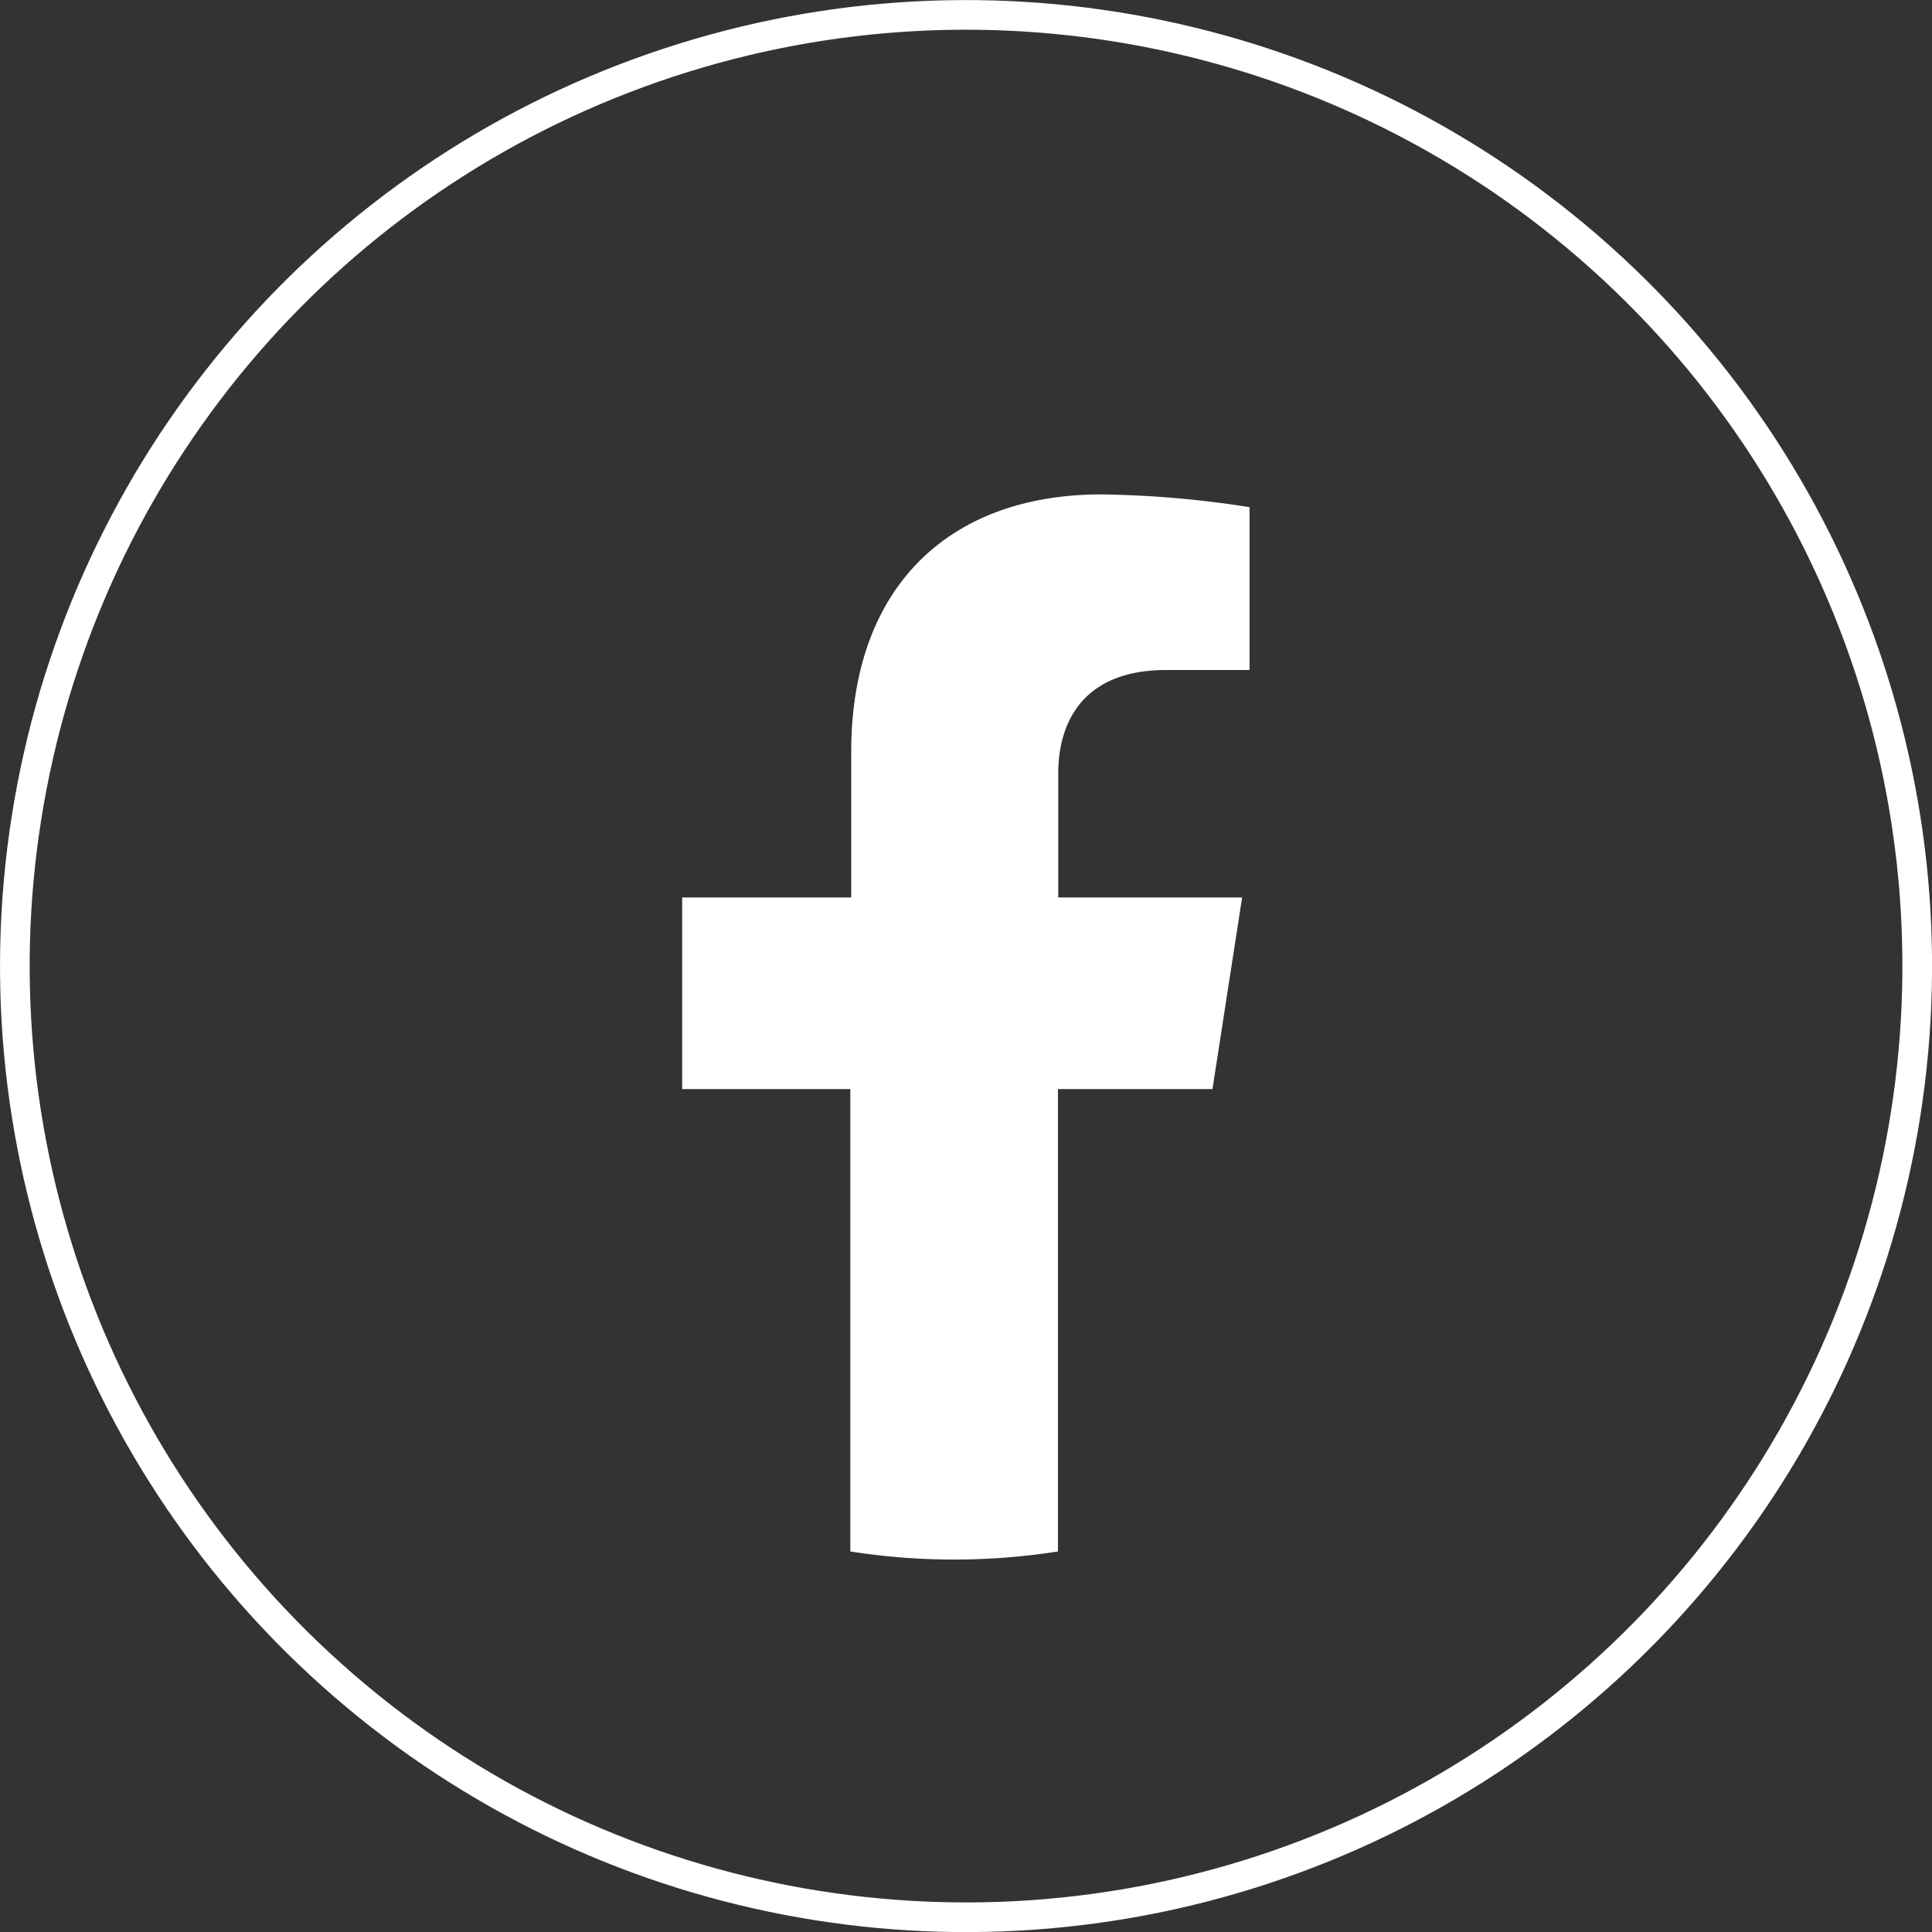
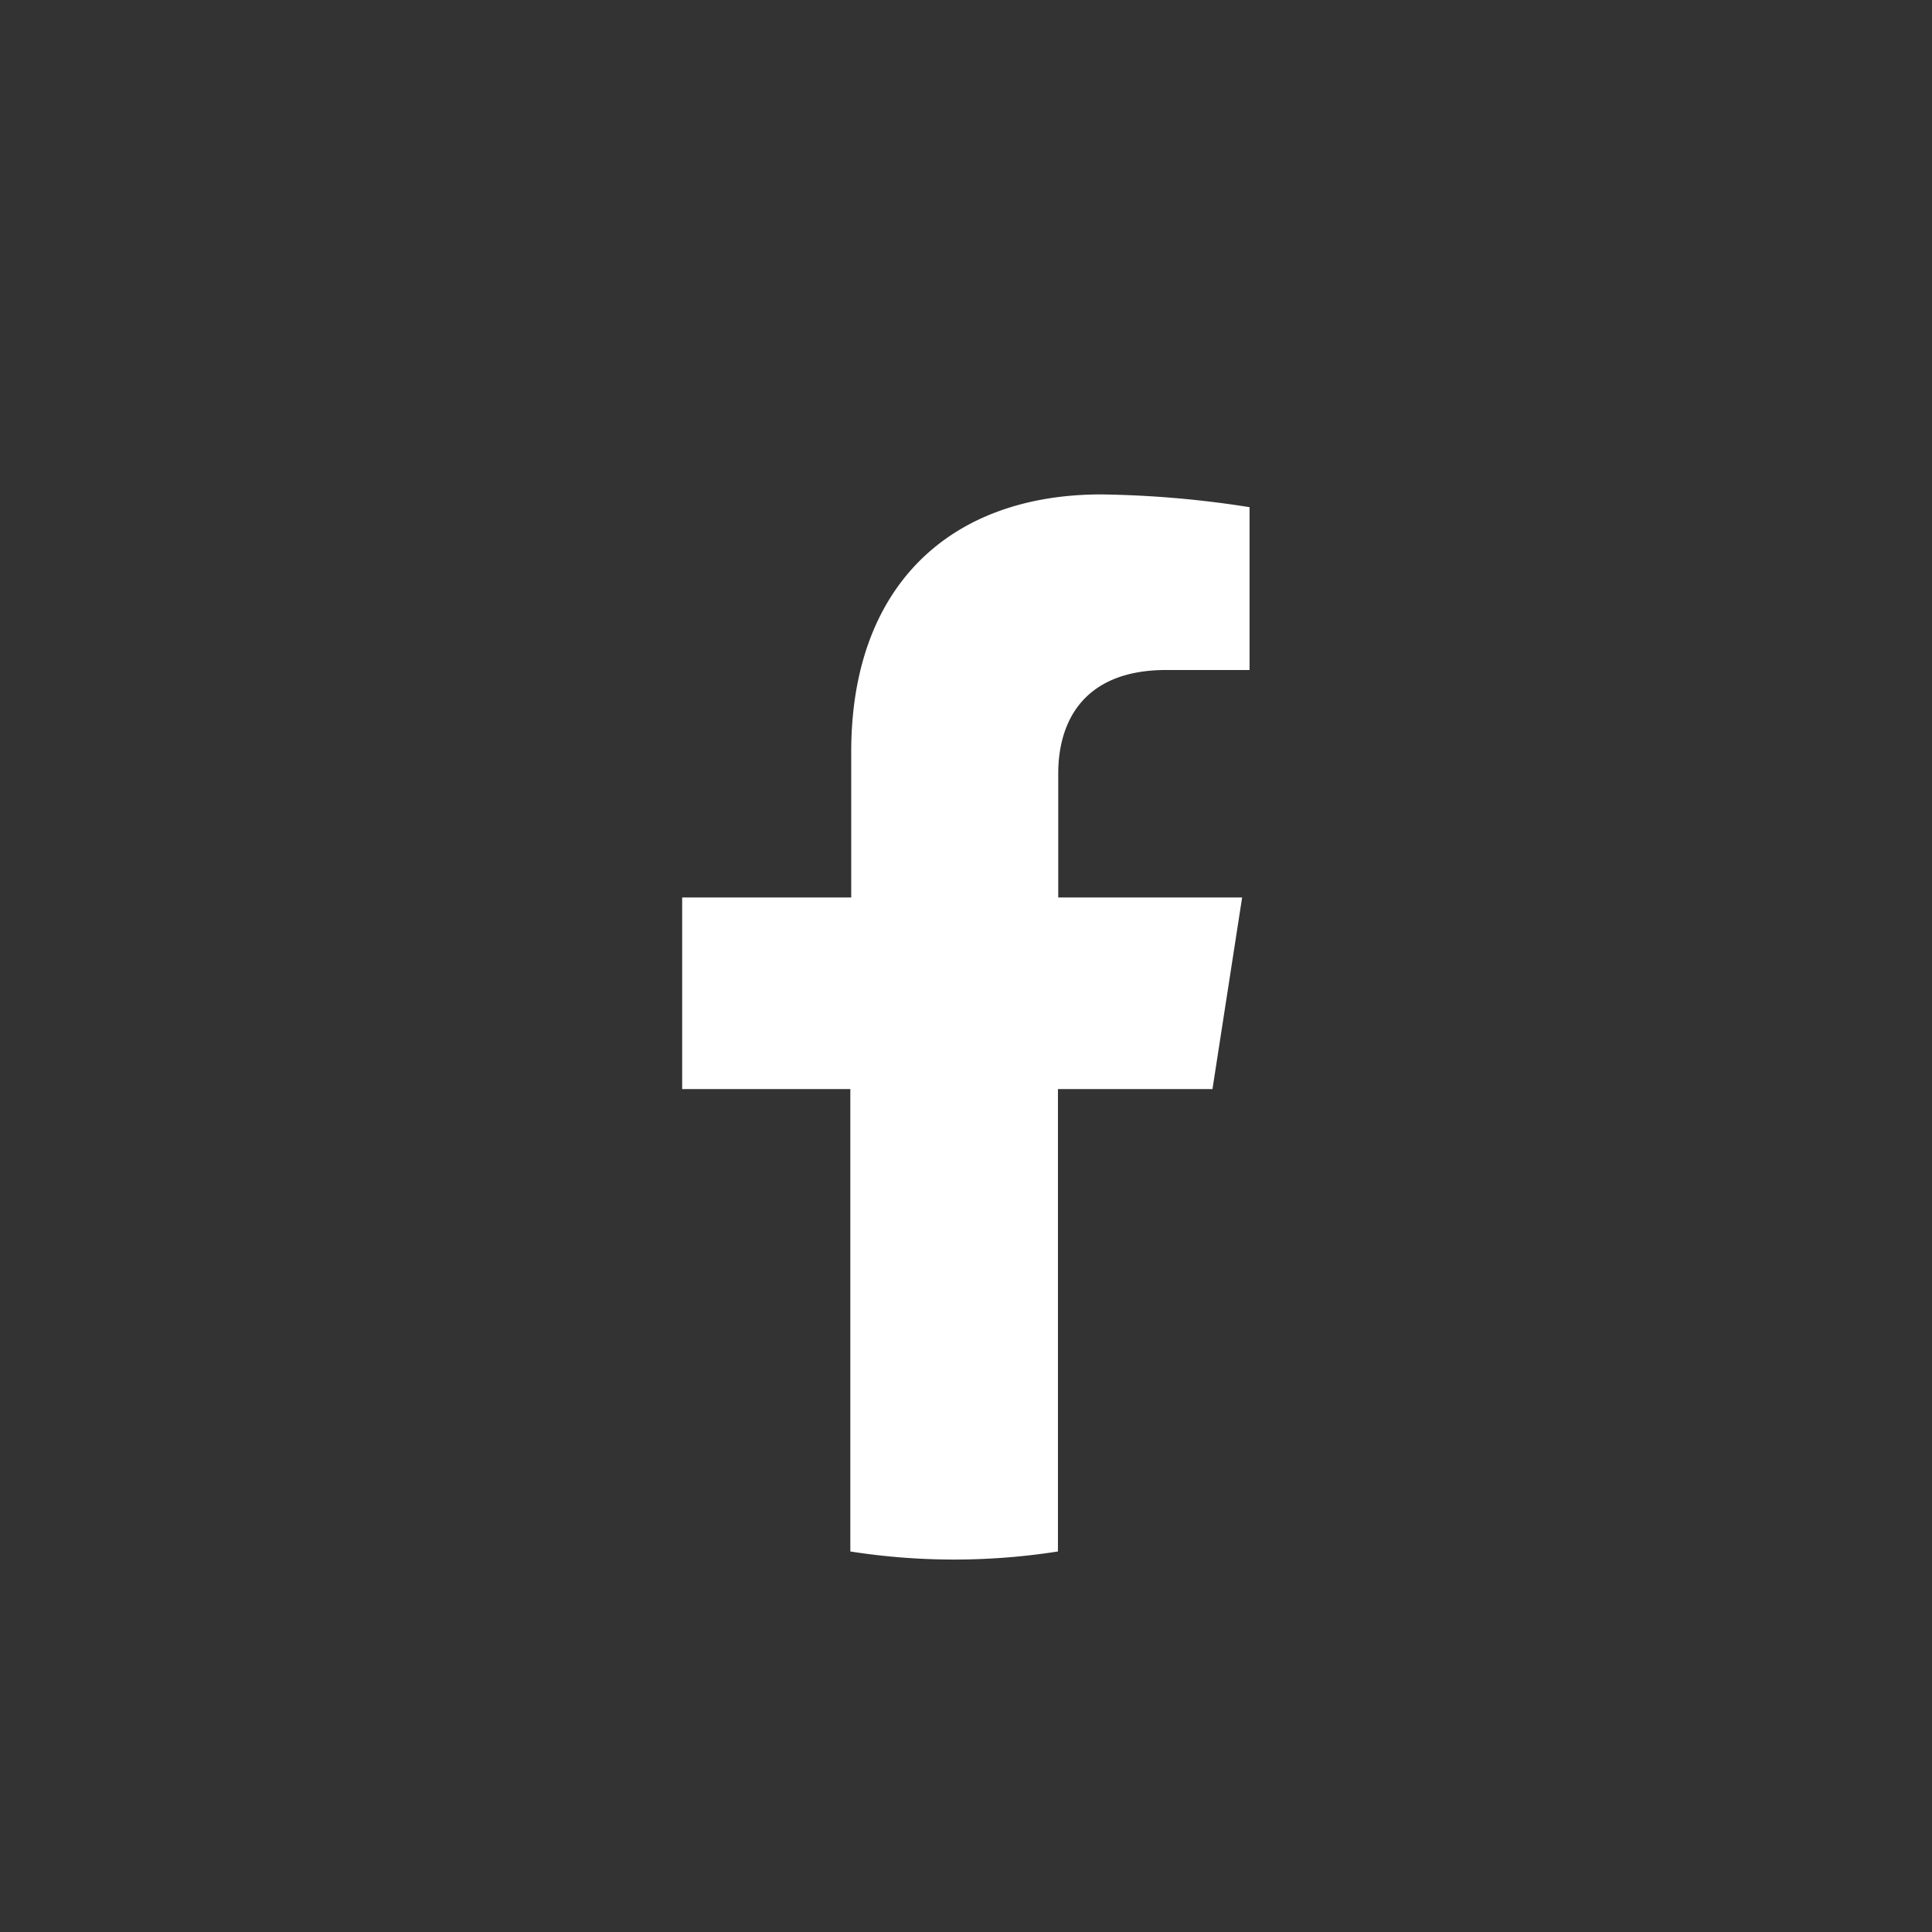
<svg xmlns="http://www.w3.org/2000/svg" viewBox="0 0 65.14 65.14">
  <rect x="0" y="0" width="65.14" height="65.14" fill="#333333" stroke="none" />
  <defs>
    <style>.cls-1{fill:#fff;}.cls-2{fill:none;stroke:#fff;stroke-miterlimit:10;}</style>
  </defs>
  <g id="Layer_2" data-name="Layer 2">
    <g id="Layer_1-2" data-name="Layer 1">
      <path class="cls-1" d="M40.88,36.72l1-6.46H35.68V26.08c0-1.77.87-3.49,3.64-3.49h2.81V17.1a34.68,34.68,0,0,0-5-.43c-5.1,0-8.43,3.09-8.43,8.68v4.91H23v6.46h5.67V52.31a22.63,22.63,0,0,0,7,0V36.72Z" />
-       <circle class="cls-2" cx="32.57" cy="32.57" r="32.07" transform="translate(-13.37 35.89) rotate(-49.13)" />
    </g>
  </g>
</svg>